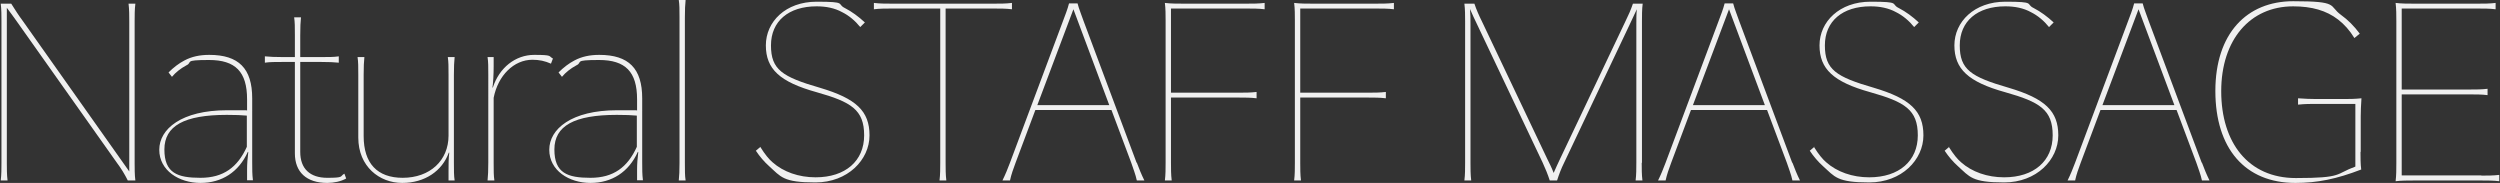
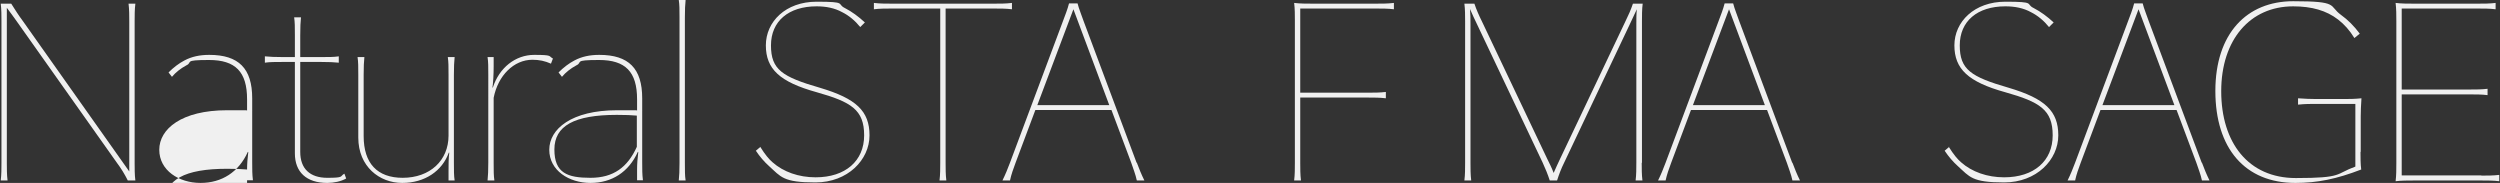
<svg xmlns="http://www.w3.org/2000/svg" id="_レイヤー_1" data-name="レイヤー_1" version="1.1" viewBox="0 0 1025 75">
  <rect x="0" y="0" width="1025" height="75" fill="#333333" stroke="none" />
  <defs>
    <style>
      .st0 {
        fill: #f0f0f0;
      }
    </style>
  </defs>
  <path class="st0" d="M55.2,66.7c0,2.4,0,4.9.3,7.3h-3.1c-1.3-2.6-2.7-4.9-4.5-7.3L6.9,8.8c-1.4-1.9-2.6-3.7-4.1-5.6v63.5c0,2.4,0,4.9.3,7.3H.3c.3-2.4.3-4.9.3-7.3V8.8C.6,6.3.6,3.9.3,1.5h4.3c1.5,2.4,3.1,4.9,4.9,7.3l43.5,61.5V8.8c0-2.4,0-4.9-.3-7.3h2.8c-.3,2.4-.3,4.9-.3,7.3v58Z" />
-   <path class="st0" d="M101.3,69.5c0-2.2.2-4.9.5-7.2h-.2c-3.7,8.2-10.6,12.7-19.4,12.7s-16.9-5.1-16.9-13.6,9.1-16.2,27.8-16.2,6.1,0,8.2.3v-4.8c0-11.3-4.8-16.1-15.6-16.1s-6.5.9-9.3,2.2c-2.4,1.3-4.4,2.9-5.9,4.7l-1.4-1.8c2-2,4.2-3.7,6.5-4.9,3-1.6,6.3-2.3,10.2-2.3,12.1,0,17.6,5.6,17.6,17.8v26.2c0,2.9,0,5,.3,7.4h-2.4v-4.5ZM101.2,47.4c-2.1-.2-4.6-.3-8.2-.3-17.5,0-25.6,4.5-25.6,14.2s5.4,11.6,14.8,11.6,15.2-4.3,19-12.7v-12.9Z" />
+   <path class="st0" d="M101.3,69.5c0-2.2.2-4.9.5-7.2h-.2c-3.7,8.2-10.6,12.7-19.4,12.7s-16.9-5.1-16.9-13.6,9.1-16.2,27.8-16.2,6.1,0,8.2.3v-4.8c0-11.3-4.8-16.1-15.6-16.1s-6.5.9-9.3,2.2c-2.4,1.3-4.4,2.9-5.9,4.7l-1.4-1.8c2-2,4.2-3.7,6.5-4.9,3-1.6,6.3-2.3,10.2-2.3,12.1,0,17.6,5.6,17.6,17.8v26.2c0,2.9,0,5,.3,7.4h-2.4v-4.5Zc-2.1-.2-4.6-.3-8.2-.3-17.5,0-25.6,4.5-25.6,14.2s5.4,11.6,14.8,11.6,15.2-4.3,19-12.7v-12.9Z" />
  <path class="st0" d="M141.9,73.2c-2.1,1.2-5.1,1.8-7.7,1.8-8.6,0-13.3-4.5-13.3-12.1V25.4h-4.9c-3.3,0-5.3,0-7.4.3v-2.6c2.1.2,4.1.3,7.4.3h4.9v-8.9c0-3.4,0-5.4-.3-7.4h2.8c-.2,2-.3,4-.3,7.4v8.9h8.5c3.3,0,5.3,0,7.3-.3v2.6c-2-.2-4-.3-7.3-.3h-8.5v36.9c0,6.9,4,10.6,11.1,10.6s5-.6,7-1.7l.7,1.9Z" />
  <path class="st0" d="M186.1,66.7c0,3.3,0,5.3.3,7.3h-2.5v-4.1c0-2.2,0-5.1.3-7.3h-.2c-2.7,7.5-9.8,12.4-19.1,12.4s-18-6.7-18-18.6v-25.7c0-3.4,0-5.3-.3-7.3h2.8c-.2,2-.3,3.9-.3,7.3v25.1c0,11.2,5.6,17.1,16,17.1,11.2,0,18.8-7.1,18.8-17.3v-24.9c0-3.4,0-5.3-.3-7.3h2.8c-.2,2-.3,3.9-.3,7.3v36Z" />
  <path class="st0" d="M202.1,35.8c2.6-8,9.2-13.3,16.9-13.3s5.8.5,7.7,1.5l-.8,2.1c-2.5-1.1-4.8-1.6-7.6-1.6-7.6,0-14.1,6.4-15.9,15.6v26.6c0,3.3,0,5.3.3,7.3h-2.8c.2-2,.3-4,.3-7.3V30.7c0-3.4,0-5.3-.3-7.3h2.5v3.8c0,3.2-.2,6.9-.5,8.7h.2Z" />
  <path class="st0" d="M261.2,69.5c0-2.2.2-4.9.5-7.2h-.2c-3.7,8.2-10.6,12.7-19.4,12.7s-16.9-5.1-16.9-13.6,9.1-16.2,27.8-16.2,6.1,0,8.2.3v-4.8c0-11.3-4.8-16.1-15.6-16.1s-6.5.9-9.3,2.2c-2.4,1.3-4.4,2.9-5.9,4.7l-1.4-1.8c2-2,4.2-3.7,6.5-4.9,3-1.6,6.3-2.3,10.2-2.3,12.1,0,17.6,5.6,17.6,17.8v26.2c0,2.9,0,5,.3,7.4h-2.4v-4.5ZM261.1,47.4c-2.1-.2-4.6-.3-8.2-.3-17.5,0-25.6,4.5-25.6,14.2s5.4,11.6,14.8,11.6,15.2-4.3,19-12.7v-12.9Z" />
  <path class="st0" d="M281.1,0c-.2,2-.3,3.9-.3,7.3v59.4c0,3.3,0,5.3.3,7.3h-2.8c.2-2,.3-4,.3-7.3V7.3c0-3.4,0-5.3-.3-7.3h2.8Z" />
  <path class="st0" d="M311.7,60.2c1.9,3.1,3.6,5.1,5,6.3,4.5,4,10.8,6.2,17.7,6.2,12.2,0,19.9-6.7,19.9-17.2s-5.3-13.7-19.5-17.7c-15.1-4.2-20.8-9.5-20.8-19.2S322.1.7,334.8.7s8.1.9,11.6,2.6c2.9,1.5,5.6,3.5,8.2,5.9l-1.9,1.9c-2.1-2.6-4.6-4.7-7.4-6.1-3.1-1.7-6.6-2.4-10.5-2.4-11.5,0-18.7,6.1-18.7,16s4.5,12.9,20.1,17.4c14.8,4.4,20.3,9.5,20.3,19.5s-8.9,19.3-22.2,19.3-14.1-2.3-19-6.7c-2-1.8-3.8-3.9-5.4-6.3l1.9-1.6Z" />
  <path class="st0" d="M407.6,1.5c2.4,0,4.9,0,7.3-.3v2.6c-2.4-.3-4.9-.3-7.3-.3h-19.9v63.2c0,2.4,0,4.9.3,7.3h-2.8c.3-2.4.3-4.9.3-7.3V3.5h-19.9c-2.4,0-4.9,0-7.3.3V1.2c2.4.3,4.9.3,7.3.3h42Z" />
  <path class="st0" d="M466.1,66.7c.9,2.4,1.9,4.9,3.1,7.3h-3.1c-.5-2.4-1.5-4.9-2.3-7.3l-8.1-21.6h-31.2l-8.1,21.6c-.9,2.4-1.8,4.9-2.3,7.3h-3.1c1.2-2.4,2.2-4.9,3.1-7.3l21.7-58c.9-2.4,1.9-4.9,2.5-7.3h3.5c.6,2.4,1.7,4.9,2.5,7.3l21.7,58ZM454.8,43.1l-14.7-39.3-14.8,39.3h29.5Z" />
-   <path class="st0" d="M480.1,3.5v34.5h27.8c2.4,0,4.9,0,7.3-.3v2.6c-2.4-.3-4.9-.3-7.3-.3h-27.8v26.7c0,2.4,0,4.9.3,7.3h-2.8c.3-2.4.3-4.9.3-7.3V8.5c0-2.4,0-4.9-.3-7.3,2.4.3,5.1.3,7.5.3h26.1c2.4,0,4.9,0,7.3-.3v2.6c-2.4-.3-4.9-.3-7.3-.3h-31.1Z" />
  <path class="st0" d="M533.1,3.5v34.5h27.8c2.4,0,4.9,0,7.3-.3v2.6c-2.4-.3-4.9-.3-7.3-.3h-27.8v26.7c0,2.4,0,4.9.3,7.3h-2.8c.3-2.4.3-4.9.3-7.3V8.5c0-2.4,0-4.9-.3-7.3,2.4.3,5.1.3,7.5.3h26.1c2.4,0,4.9,0,7.3-.3v2.6c-2.4-.3-4.9-.3-7.3-.3h-31.1Z" />
  <path class="st0" d="M673.1,66.7c0,2.4,0,4.9.3,7.3h-2.8c.3-2.4.3-4.9.3-7.3V9.8c0-2,0-4,.2-6-1.1,2.4-1.7,3.7-3,6.4l-26.8,56.5c-1.2,2.4-2.1,4.8-2.9,7.3h-3c-.8-2.5-1.8-4.9-2.9-7.3l-26.8-56.5c-1.3-2.6-1.9-4.1-3-6.5.2,2.1.2,4.1.2,6.1v56.9c0,2.4,0,4.9.3,7.3h-2.8c.3-2.4.3-4.9.3-7.3V8.8c0-2.4,0-4.9-.3-7.3h4.1c.8,2.4,1.9,4.9,3.1,7.3l26.8,56.4c.9,1.8,1.8,3.6,2.6,5.7.9-2.1,1.8-4,2.6-5.7l26.8-56.4c1.2-2.4,2.3-4.9,3.1-7.3h4c-.3,2.4-.3,4.9-.3,7.3v58Z" />
  <path class="st0" d="M734.9,66.7c.9,2.4,1.9,4.9,3.1,7.3h-3.1c-.5-2.4-1.5-4.9-2.3-7.3l-8.1-21.6h-31.2l-8.1,21.6c-.9,2.4-1.8,4.9-2.3,7.3h-3.1c1.2-2.4,2.2-4.9,3.1-7.3l21.7-58c.9-2.4,1.9-4.9,2.5-7.3h3.5c.6,2.4,1.7,4.9,2.5,7.3l21.7,58ZM723.6,43.1l-14.7-39.3-14.8,39.3h29.5Z" />
-   <path class="st0" d="M743.7,60.2c1.9,3.1,3.6,5.1,5,6.3,4.5,4,10.8,6.2,17.7,6.2,12.2,0,19.9-6.7,19.9-17.2s-5.3-13.7-19.5-17.7c-15.1-4.2-20.8-9.5-20.8-19.2s8.2-17.9,20.9-17.9,8.1.9,11.6,2.6c2.9,1.5,5.6,3.5,8.2,5.9l-1.9,1.9c-2.1-2.6-4.6-4.7-7.4-6.1-3.1-1.7-6.6-2.4-10.5-2.4-11.5,0-18.7,6.1-18.7,16s4.5,12.9,20.1,17.4c14.8,4.4,20.3,9.5,20.3,19.5s-8.9,19.3-22.2,19.3-14.1-2.3-19-6.7c-2-1.8-3.8-3.9-5.4-6.3l1.9-1.6Z" />
  <path class="st0" d="M799,60.2c1.9,3.1,3.6,5.1,5,6.3,4.5,4,10.8,6.2,17.7,6.2,12.2,0,19.9-6.7,19.9-17.2s-5.3-13.7-19.5-17.7c-15.1-4.2-20.8-9.5-20.8-19.2s8.2-17.9,20.9-17.9,8.1.9,11.6,2.6c2.9,1.5,5.6,3.5,8.2,5.9l-1.9,1.9c-2.1-2.6-4.6-4.7-7.4-6.1-3.1-1.7-6.6-2.4-10.5-2.4-11.5,0-18.7,6.1-18.7,16s4.5,12.9,20.1,17.4c14.8,4.4,20.3,9.5,20.3,19.5s-8.9,19.3-22.2,19.3-14.1-2.3-19-6.7c-2-1.8-3.8-3.9-5.4-6.3l1.9-1.6Z" />
  <path class="st0" d="M902.8,66.7c.9,2.4,1.9,4.9,3.1,7.3h-3.1c-.5-2.4-1.5-4.9-2.3-7.3l-8.1-21.6h-31.2l-8.1,21.6c-.9,2.4-1.8,4.9-2.3,7.3h-3.1c1.2-2.4,2.2-4.9,3.1-7.3l21.7-58c.9-2.4,1.9-4.9,2.5-7.3h3.5c.6,2.4,1.7,4.9,2.5,7.3l21.7,58ZM891.5,43.1l-14.7-39.3-14.8,39.3h29.5Z" />
  <path class="st0" d="M967.8,62.2c0,2.4,0,5,.3,7.3-10.1,3.9-18,5.5-27,5.5-20.6,0-32.8-14.1-32.8-37.7S921.2.5,940.2.5s14.4,1.8,19.6,5.6c2.8,2,5.4,4.6,7.7,7.7l-2.2,1.8c-1.9-3.1-4.1-5.6-6.7-7.6-4.8-3.7-10.8-5.4-18.4-5.4-17.7,0-29.5,13.7-29.5,34.8s11.1,35.6,30.6,35.6,16.1-1.7,24.4-4.7v-25.7h-16.1c-2.4,0-4.4,0-7.4.3v-2.6c3,.2,5,.3,7.4.3h11.2c2.4,0,4.4,0,7.4-.3-.2,3.2-.3,5.1-.3,7.4v14.6Z" />
  <path class="st0" d="M1017.4,72c2.4,0,4.9,0,7.3-.3v2.6c-2.4-.3-4.9-.3-7.3-.3h-27.7c-2.4,0-5.1,0-7.5.3.3-2.4.3-4.9.3-7.3V8.6c0-2.4,0-4.9-.3-7.4,2.4.3,5.1.3,7.5.3h26.2c2.4,0,4.9,0,7.3-.3v2.6c-2.4-.3-4.9-.3-7.3-.3h-31.2v33.2h27.9c2.4,0,4.9,0,7.3-.3v2.6c-2.4-.3-4.9-.3-7.3-.3h-27.9v33.2h32.6Z" />
</svg>